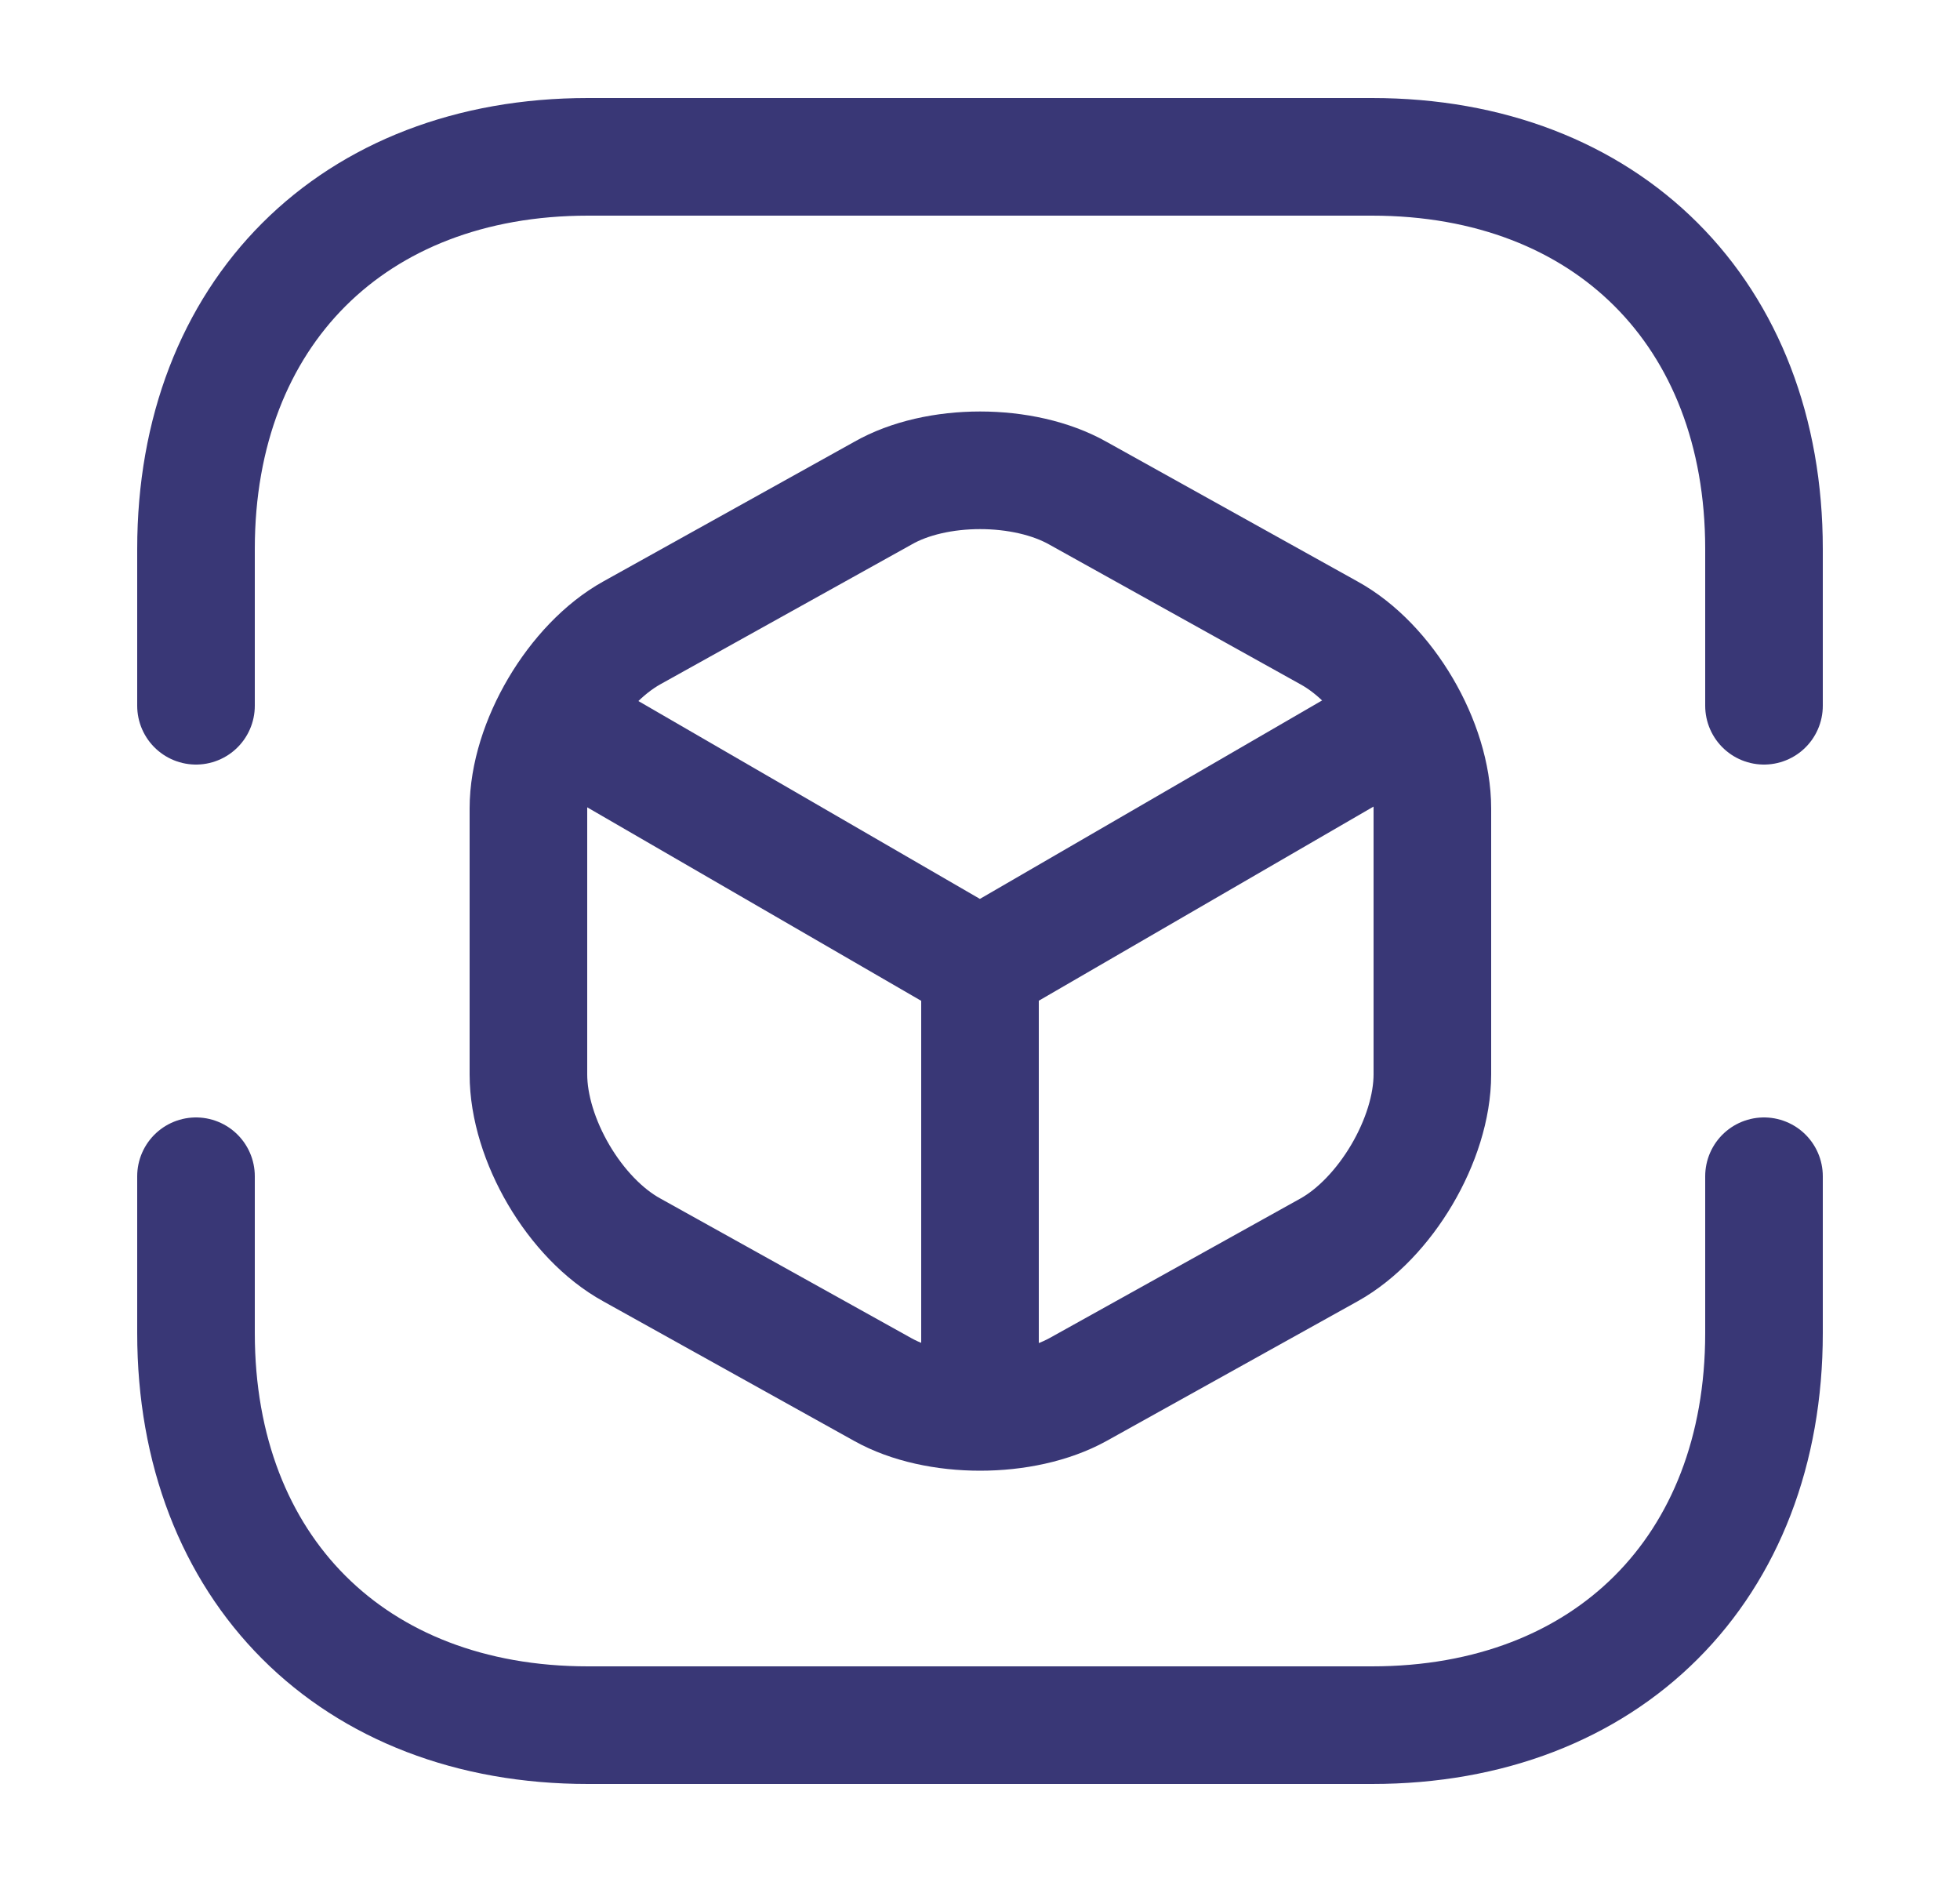
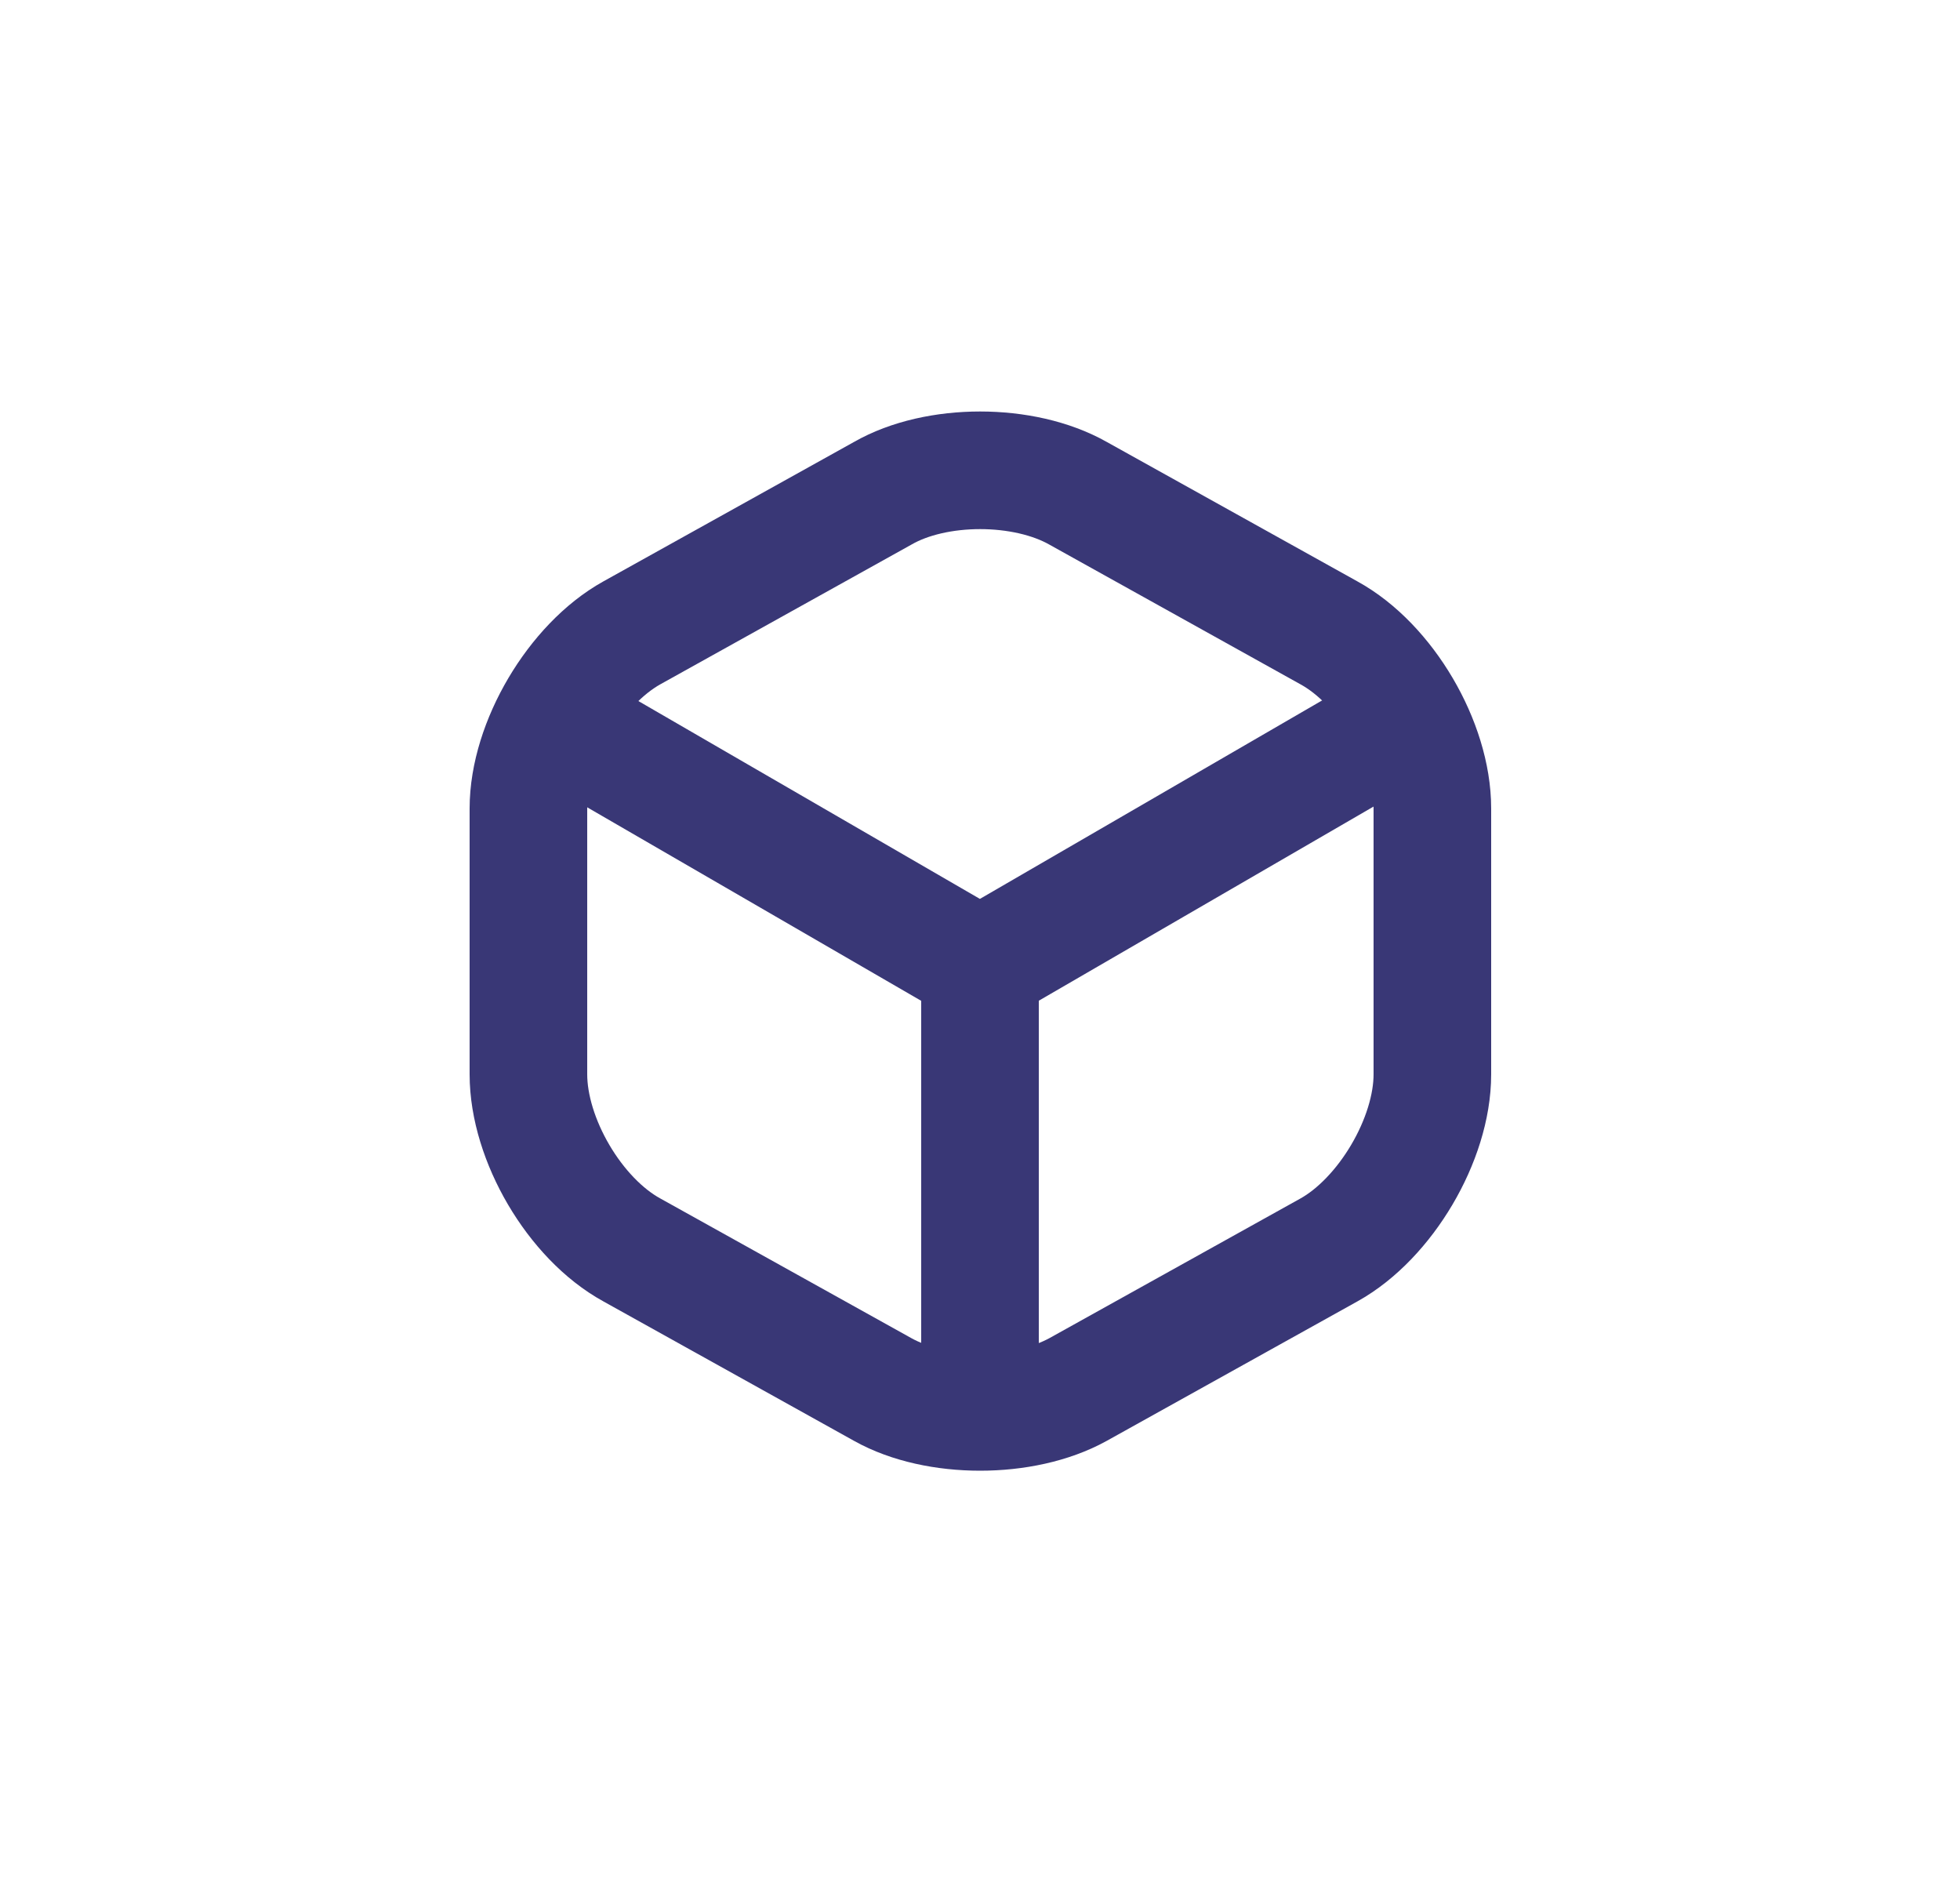
<svg xmlns="http://www.w3.org/2000/svg" width="25" height="24" viewBox="0 0 25 24" fill="none">
-   <path d="M2.5 9V7C2.5 4 4.5 2 7.5 2H17.5C20.5 2 22.5 4 22.5 7V9" stroke="#393776" stroke-width="1.5" stroke-miterlimit="10" stroke-linecap="round" stroke-linejoin="round" />
-   <path d="M2.5 15V17C2.5 20 4.5 22 7.5 22H17.5C20.5 22 22.5 20 22.5 17V15" stroke="#393776" stroke-width="1.5" stroke-miterlimit="10" stroke-linecap="round" stroke-linejoin="round" />
  <path d="M7.199 9.26L12.499 12.33L17.759 9.28" stroke="#393776" stroke-width="1.5" stroke-linecap="round" stroke-linejoin="round" />
  <path d="M12.5 17.77V12.32" stroke="#393776" stroke-width="1.5" stroke-linecap="round" stroke-linejoin="round" />
  <path d="M11.26 6.29L8.06 8.07C7.34 8.47 6.74 9.48 6.74 10.31V13.7C6.74 14.53 7.33 15.54 8.06 15.94L11.26 17.72C11.94 18.1 13.06 18.1 13.75 17.72L16.95 15.94C17.67 15.54 18.27 14.53 18.27 13.7V10.31C18.27 9.48 17.68 8.47 16.95 8.07L13.75 6.29C13.06 5.9 11.94 5.9 11.26 6.29Z" stroke="#393776" stroke-width="1.5" stroke-linecap="round" stroke-linejoin="round" />
</svg>